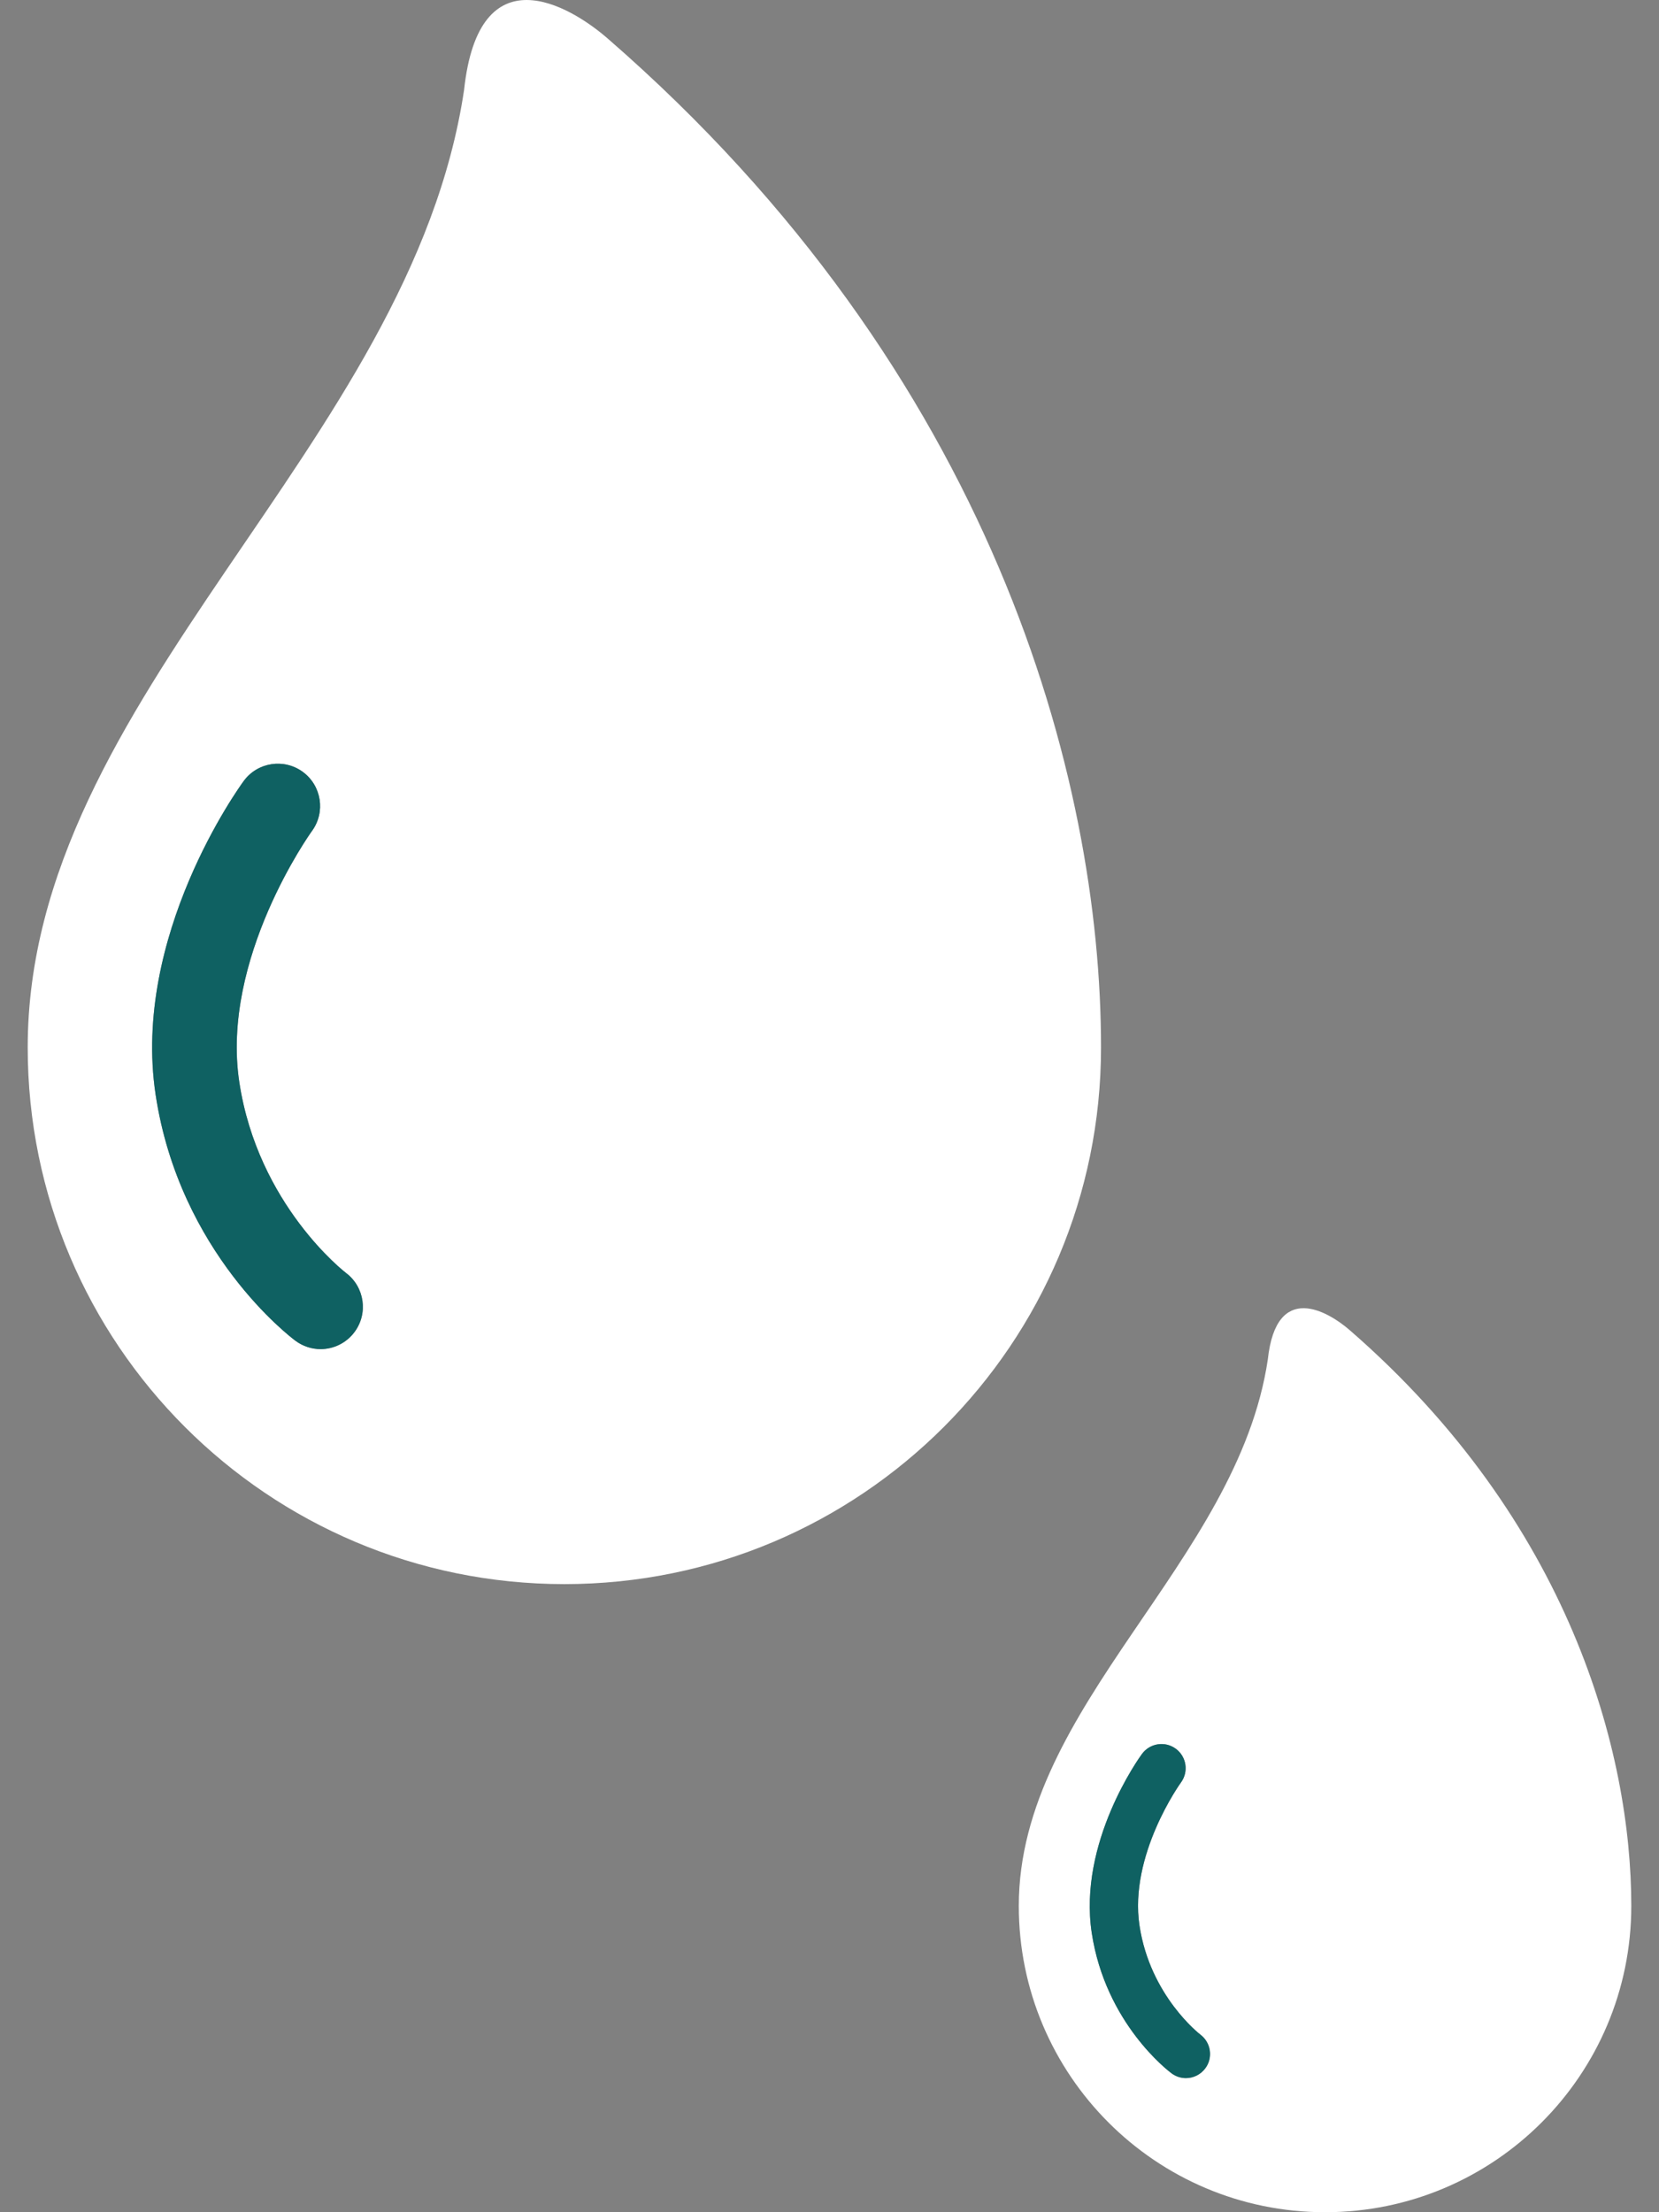
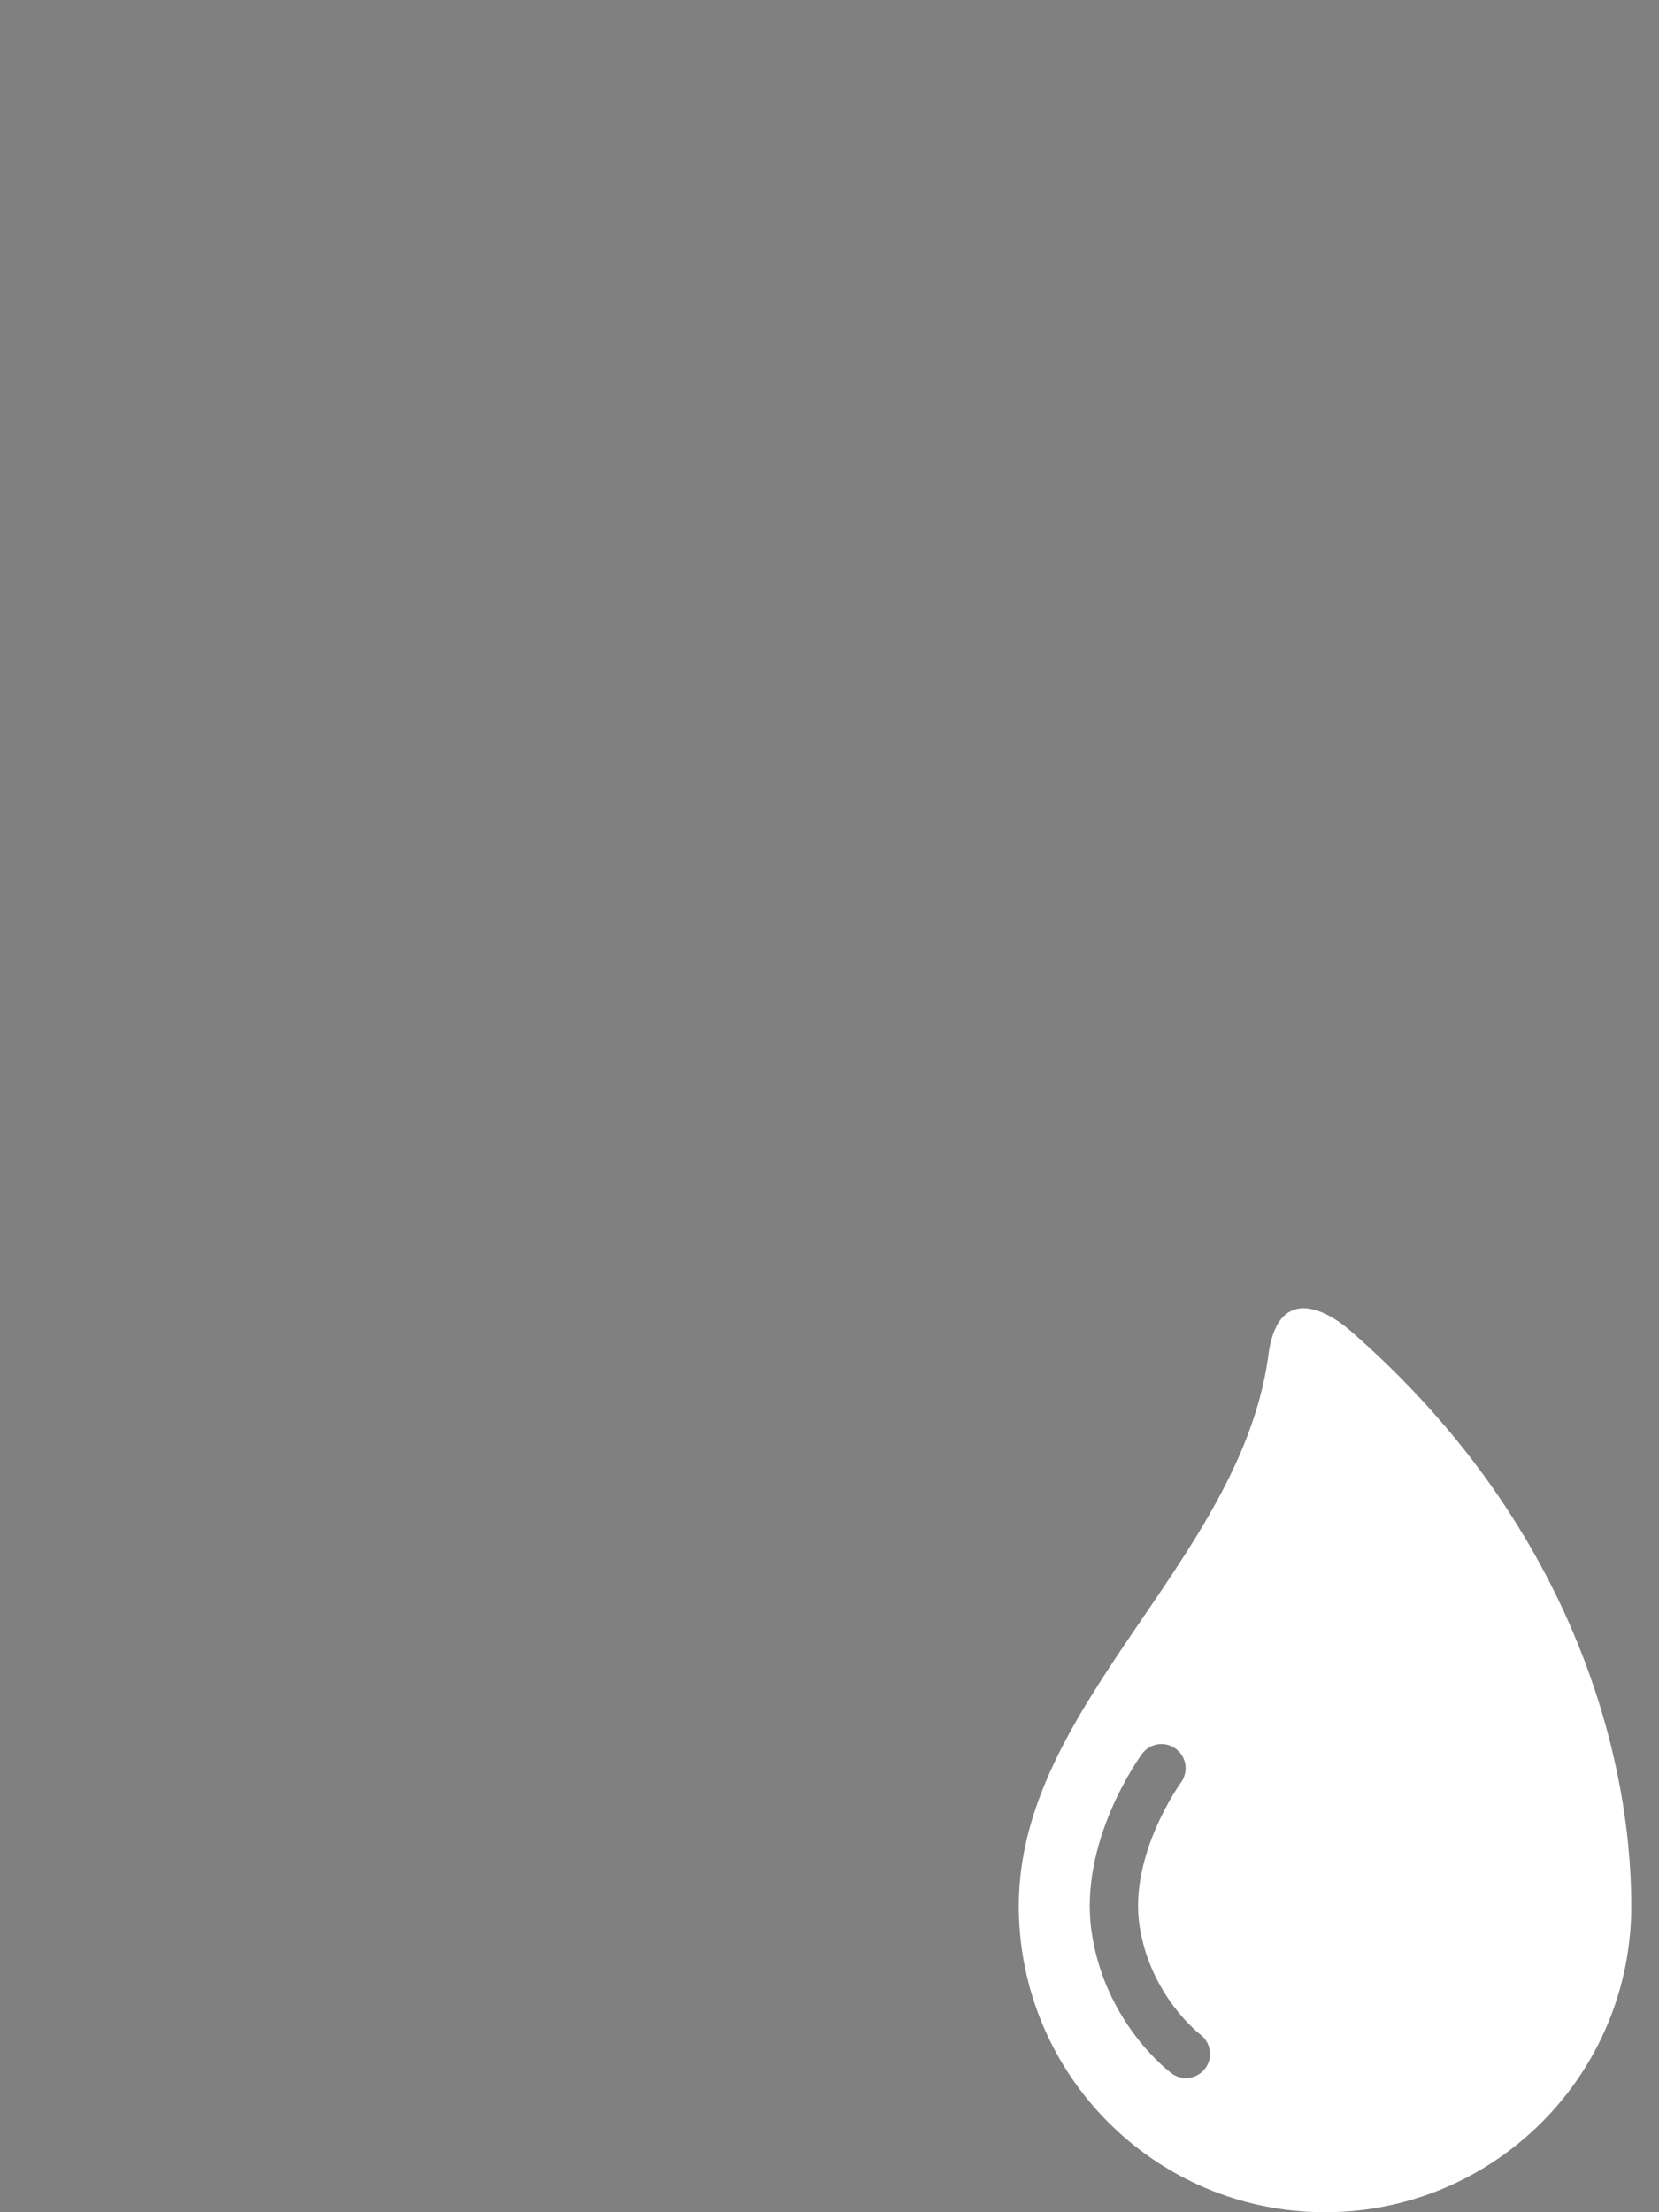
<svg xmlns="http://www.w3.org/2000/svg" width="30" height="40" viewBox="0 0 30 40" fill="none">
  <rect x="0" y="0" width="30" height="40" fill="#808080" stroke="none" />
-   <path d="M10.986 0.694C10.297 0.095 8.66 -0.868 8.392 1.626C7.43 8.074 0.501 12.581 0.501 18.939C0.501 24.299 4.846 28.643 10.206 28.643C15.565 28.643 19.91 24.299 19.91 18.939C19.91 14.076 17.958 6.75 10.986 0.694ZM6.41 24.086C6.26 24.287 6.03 24.394 5.797 24.394C5.64 24.394 5.481 24.345 5.344 24.244C5.259 24.181 3.248 22.662 2.814 19.793C2.381 16.924 4.324 14.235 4.407 14.122C4.656 13.781 5.135 13.707 5.476 13.957C5.816 14.207 5.89 14.685 5.641 15.026C5.616 15.06 3.99 17.333 4.327 19.564C4.663 21.789 6.241 23.005 6.257 23.017C6.593 23.27 6.662 23.749 6.41 24.086Z" fill="white" />
-   <path d="M6.257 23.017C6.241 23.005 4.663 21.789 4.327 19.564C3.99 17.333 5.616 15.06 5.641 15.026C5.89 14.685 5.816 14.207 5.476 13.957C5.135 13.707 4.656 13.781 4.407 14.122C4.324 14.235 2.381 16.924 2.814 19.793C3.248 22.662 5.259 24.181 5.344 24.244C5.481 24.345 5.64 24.394 5.797 24.394C6.03 24.394 6.26 24.287 6.41 24.086C6.662 23.749 6.593 23.27 6.257 23.017Z" fill="#0F6162" />
  <path d="M24.406 24.05C24.013 23.708 23.079 23.159 22.926 24.582C22.377 28.262 18.423 30.834 18.423 34.462C18.423 37.52 20.902 40 23.961 40C27.019 40 29.499 37.52 29.499 34.462C29.499 31.687 28.385 27.506 24.406 24.05ZM21.795 37.399C21.709 37.514 21.578 37.575 21.445 37.575C21.355 37.575 21.264 37.547 21.186 37.489C21.137 37.453 19.99 36.587 19.742 34.949C19.495 33.312 20.604 31.777 20.651 31.713C20.794 31.519 21.067 31.477 21.261 31.619C21.456 31.762 21.498 32.034 21.356 32.229C21.341 32.249 20.413 33.545 20.606 34.819C20.798 36.089 21.698 36.782 21.707 36.789C21.899 36.934 21.939 37.207 21.795 37.399Z" fill="white" />
-   <path d="M21.707 36.789C21.698 36.782 20.798 36.089 20.606 34.819C20.413 33.545 21.341 32.249 21.356 32.229C21.498 32.034 21.456 31.762 21.261 31.619C21.067 31.477 20.794 31.519 20.651 31.713C20.604 31.777 19.495 33.312 19.742 34.949C19.99 36.587 21.137 37.453 21.186 37.489C21.264 37.547 21.355 37.575 21.445 37.575C21.578 37.575 21.709 37.514 21.795 37.399C21.939 37.207 21.899 36.934 21.707 36.789Z" fill="#0F6162" />
</svg>